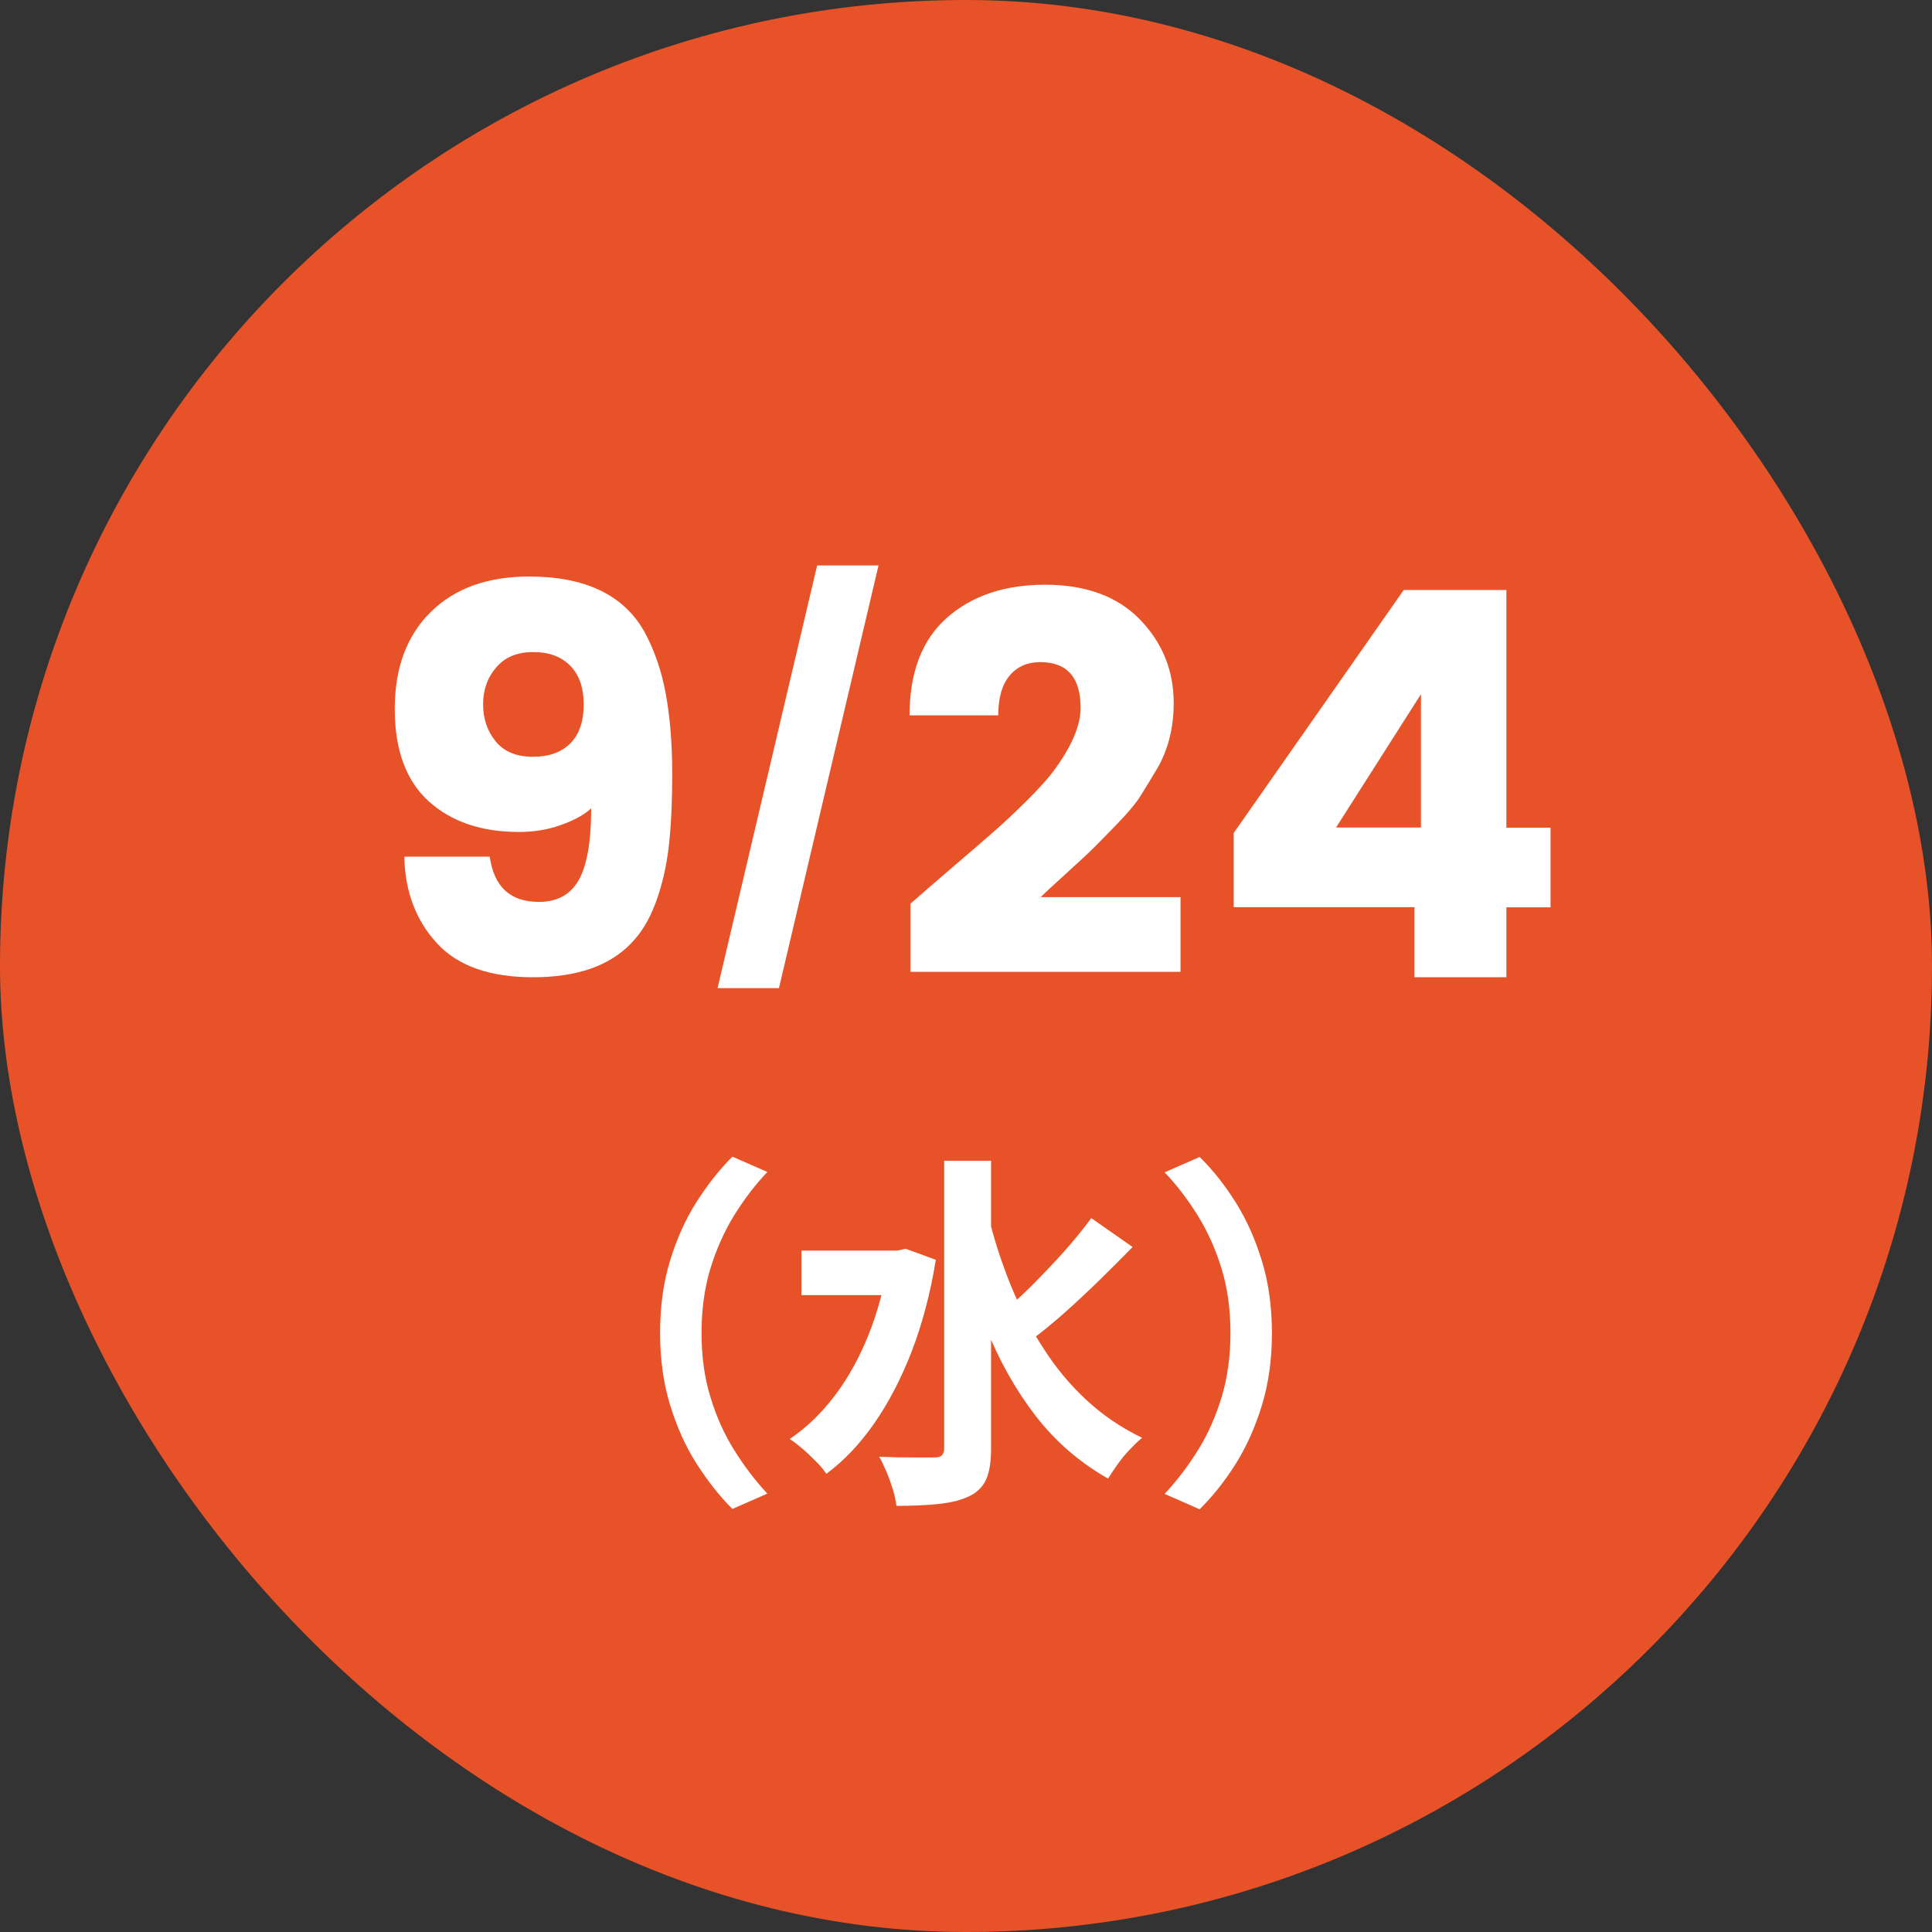
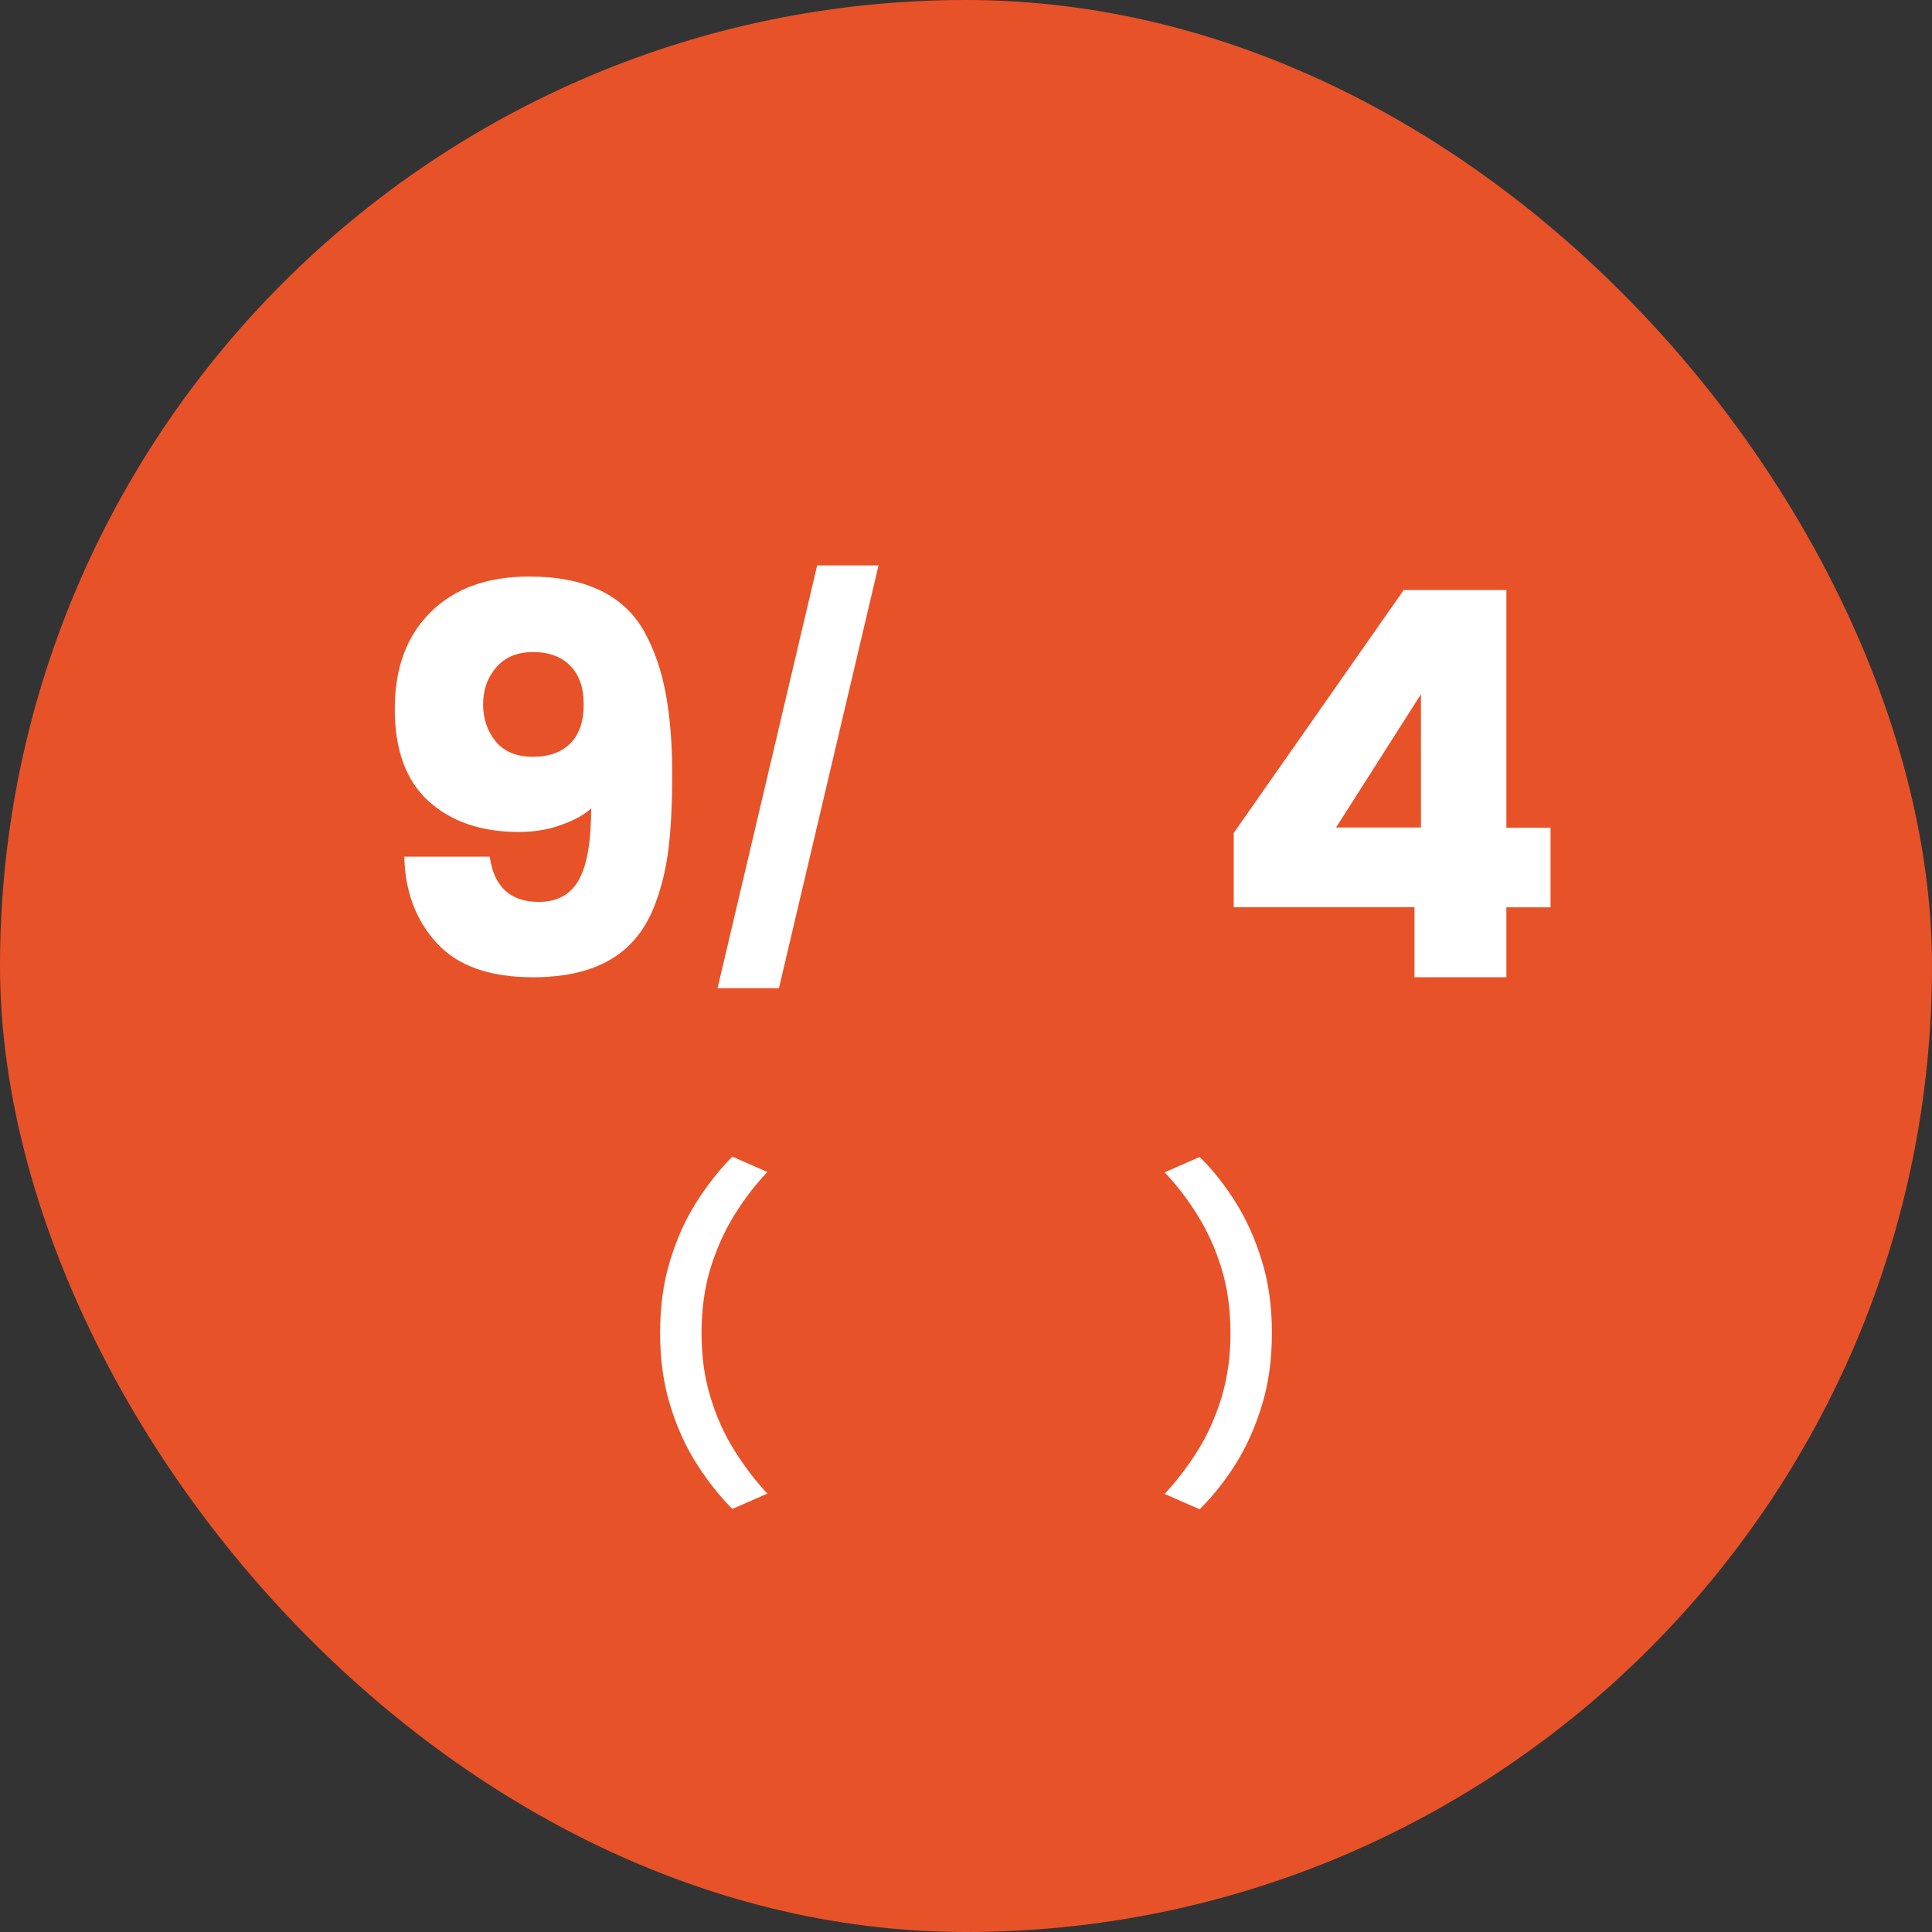
<svg xmlns="http://www.w3.org/2000/svg" id="_レイヤー_2" viewBox="0 0 113.3 113.3">
  <rect x="0" y="0" width="113.3" height="113.3" fill="#333333" stroke="none" />
  <defs>
    <style>.cls-1{fill:#fff;}.cls-2{fill:#e85228;}</style>
  </defs>
  <g id="_レイヤー_1-2">
    <rect class="cls-2" x="0" y="0" width="113.3" height="113.3" rx="56.65" ry="56.65" />
    <path class="cls-1" d="M31.61,52.89c1.07,0,1.85-.43,2.33-1.28.48-.85.73-2.25.73-4.21-.4.38-.99.7-1.77.98s-1.6.41-2.46.41c-2.21,0-3.97-.6-5.3-1.8-1.32-1.2-1.99-3-1.99-5.41s.7-4.3,2.11-5.69c1.41-1.39,3.33-2.08,5.77-2.08,3.28,0,5.53,1.07,6.75,3.22.59,1.07,1.01,2.29,1.26,3.64.25,1.36.38,2.91.38,4.67s-.07,3.21-.21,4.37c-.14,1.16-.39,2.23-.76,3.23-.37,1-.86,1.8-1.47,2.41-1.26,1.3-3.17,1.96-5.72,1.96s-4.44-.67-5.66-2.02c-1.22-1.34-1.85-3.03-1.89-5.05h5.01c.25,1.77,1.21,2.65,2.87,2.65ZM28.33,41.3c0,.85.25,1.58.74,2.18.49.6,1.22.9,2.18.9s1.69-.27,2.21-.8.77-1.29.77-2.27-.26-1.73-.79-2.27c-.53-.54-1.25-.8-2.18-.8s-1.65.3-2.16.9c-.52.6-.77,1.32-.77,2.18Z" />
    <path class="cls-1" d="M42.08,57.95l5.84-24.79h3.6l-5.84,24.79h-3.6Z" />
-     <path class="cls-1" d="M53.4,56.99v-4c.57-.5,1.37-1.2,2.4-2.08,1.03-.88,1.83-1.57,2.4-2.07.57-.49,1.23-1.11,1.99-1.86s1.32-1.38,1.7-1.91c.99-1.37,1.48-2.55,1.48-3.56,0-1.79-.79-2.68-2.37-2.68-.76,0-1.36.27-1.8.8s-.66,1.31-.66,2.32h-5.2c0-2.52.73-4.43,2.19-5.72,1.46-1.29,3.38-1.94,5.76-1.94s4.23.68,5.55,2.03c1.32,1.36,1.99,2.99,1.99,4.9,0,1.45-.32,2.72-.95,3.82-.38.63-.7,1.17-.98,1.61-.27.44-.73.99-1.36,1.64-.63.65-1.09,1.12-1.39,1.42-.29.29-.84.8-1.62,1.51-.79.71-1.29,1.18-1.5,1.39h8.2v4.38h-15.83Z" />
    <path class="cls-1" d="M82.95,57.3v-4.1h-10.6v-4.35l9.97-14.25h6.02v13.94h2.59v4.67h-2.59v4.1h-5.39ZM83.33,48.53v-7.82l-4.98,7.82h4.98Z" />
    <path class="cls-1" d="M38.71,78.17c0-1.54.19-2.94.58-4.22.39-1.28.9-2.43,1.55-3.45.65-1.02,1.35-1.91,2.11-2.67l2.05.9c-.72.76-1.37,1.61-1.95,2.55-.58.94-1.04,1.98-1.39,3.11-.34,1.13-.52,2.39-.52,3.77s.17,2.62.52,3.76c.34,1.14.81,2.18,1.39,3.11.58.93,1.23,1.79,1.95,2.56l-2.05.9c-.76-.76-1.46-1.65-2.11-2.67-.65-1.02-1.16-2.17-1.55-3.45s-.58-2.68-.58-4.22Z" />
-     <path class="cls-1" d="M52.1,73.34h.54l.47-.11,1.77.65c-.32,1.97-.79,3.75-1.41,5.36-.62,1.61-1.36,3.02-2.2,4.23-.84,1.21-1.78,2.2-2.81,2.96-.14-.21-.34-.46-.6-.72s-.53-.52-.81-.76c-.28-.24-.53-.43-.74-.56.99-.67,1.87-1.52,2.65-2.55.78-1.03,1.43-2.21,1.97-3.55.54-1.34.93-2.8,1.17-4.38v-.56ZM47,73.34h5.99v2.61h-5.99v-2.61ZM55.36,68.07h2.76v16.86c0,.78-.09,1.38-.28,1.81s-.51.76-.97.99c-.46.23-1.04.38-1.75.46-.71.08-1.56.12-2.55.12-.03-.27-.1-.59-.2-.94-.11-.35-.23-.7-.38-1.05s-.29-.65-.43-.89c.7.03,1.36.04,1.98.04h1.25c.22,0,.37-.04.45-.13.09-.09.13-.22.13-.41v-16.86ZM57.94,71.21c.34,1.44.79,2.81,1.32,4.13.54,1.32,1.17,2.56,1.91,3.7.73,1.15,1.58,2.17,2.55,3.07.97.9,2.06,1.63,3.26,2.21-.22.17-.45.4-.71.67-.26.27-.5.56-.72.87s-.41.59-.57.85c-1.67-.95-3.08-2.17-4.24-3.67-1.16-1.5-2.13-3.22-2.91-5.16-.77-1.94-1.42-4.02-1.94-6.24l2.05-.43ZM63.99,71.43l2.43,1.7c-.62.63-1.27,1.29-1.96,1.96s-1.37,1.31-2.06,1.92c-.68.6-1.32,1.13-1.93,1.57l-1.87-1.44c.59-.49,1.21-1.06,1.86-1.7.65-.65,1.29-1.32,1.91-2.01s1.16-1.36,1.62-1.99Z" />
    <path class="cls-1" d="M74.59,78.17c0,1.54-.19,2.94-.58,4.22s-.9,2.43-1.54,3.45c-.64,1.02-1.35,1.91-2.12,2.67l-2.05-.9c.72-.78,1.37-1.63,1.95-2.56.58-.93,1.04-1.97,1.39-3.11.34-1.14.52-2.39.52-3.76s-.17-2.63-.52-3.77c-.34-1.13-.81-2.17-1.39-3.11-.58-.94-1.23-1.79-1.95-2.55l2.05-.9c.78.76,1.48,1.65,2.12,2.67.64,1.02,1.15,2.17,1.54,3.45.39,1.28.58,2.68.58,4.22Z" />
  </g>
</svg>